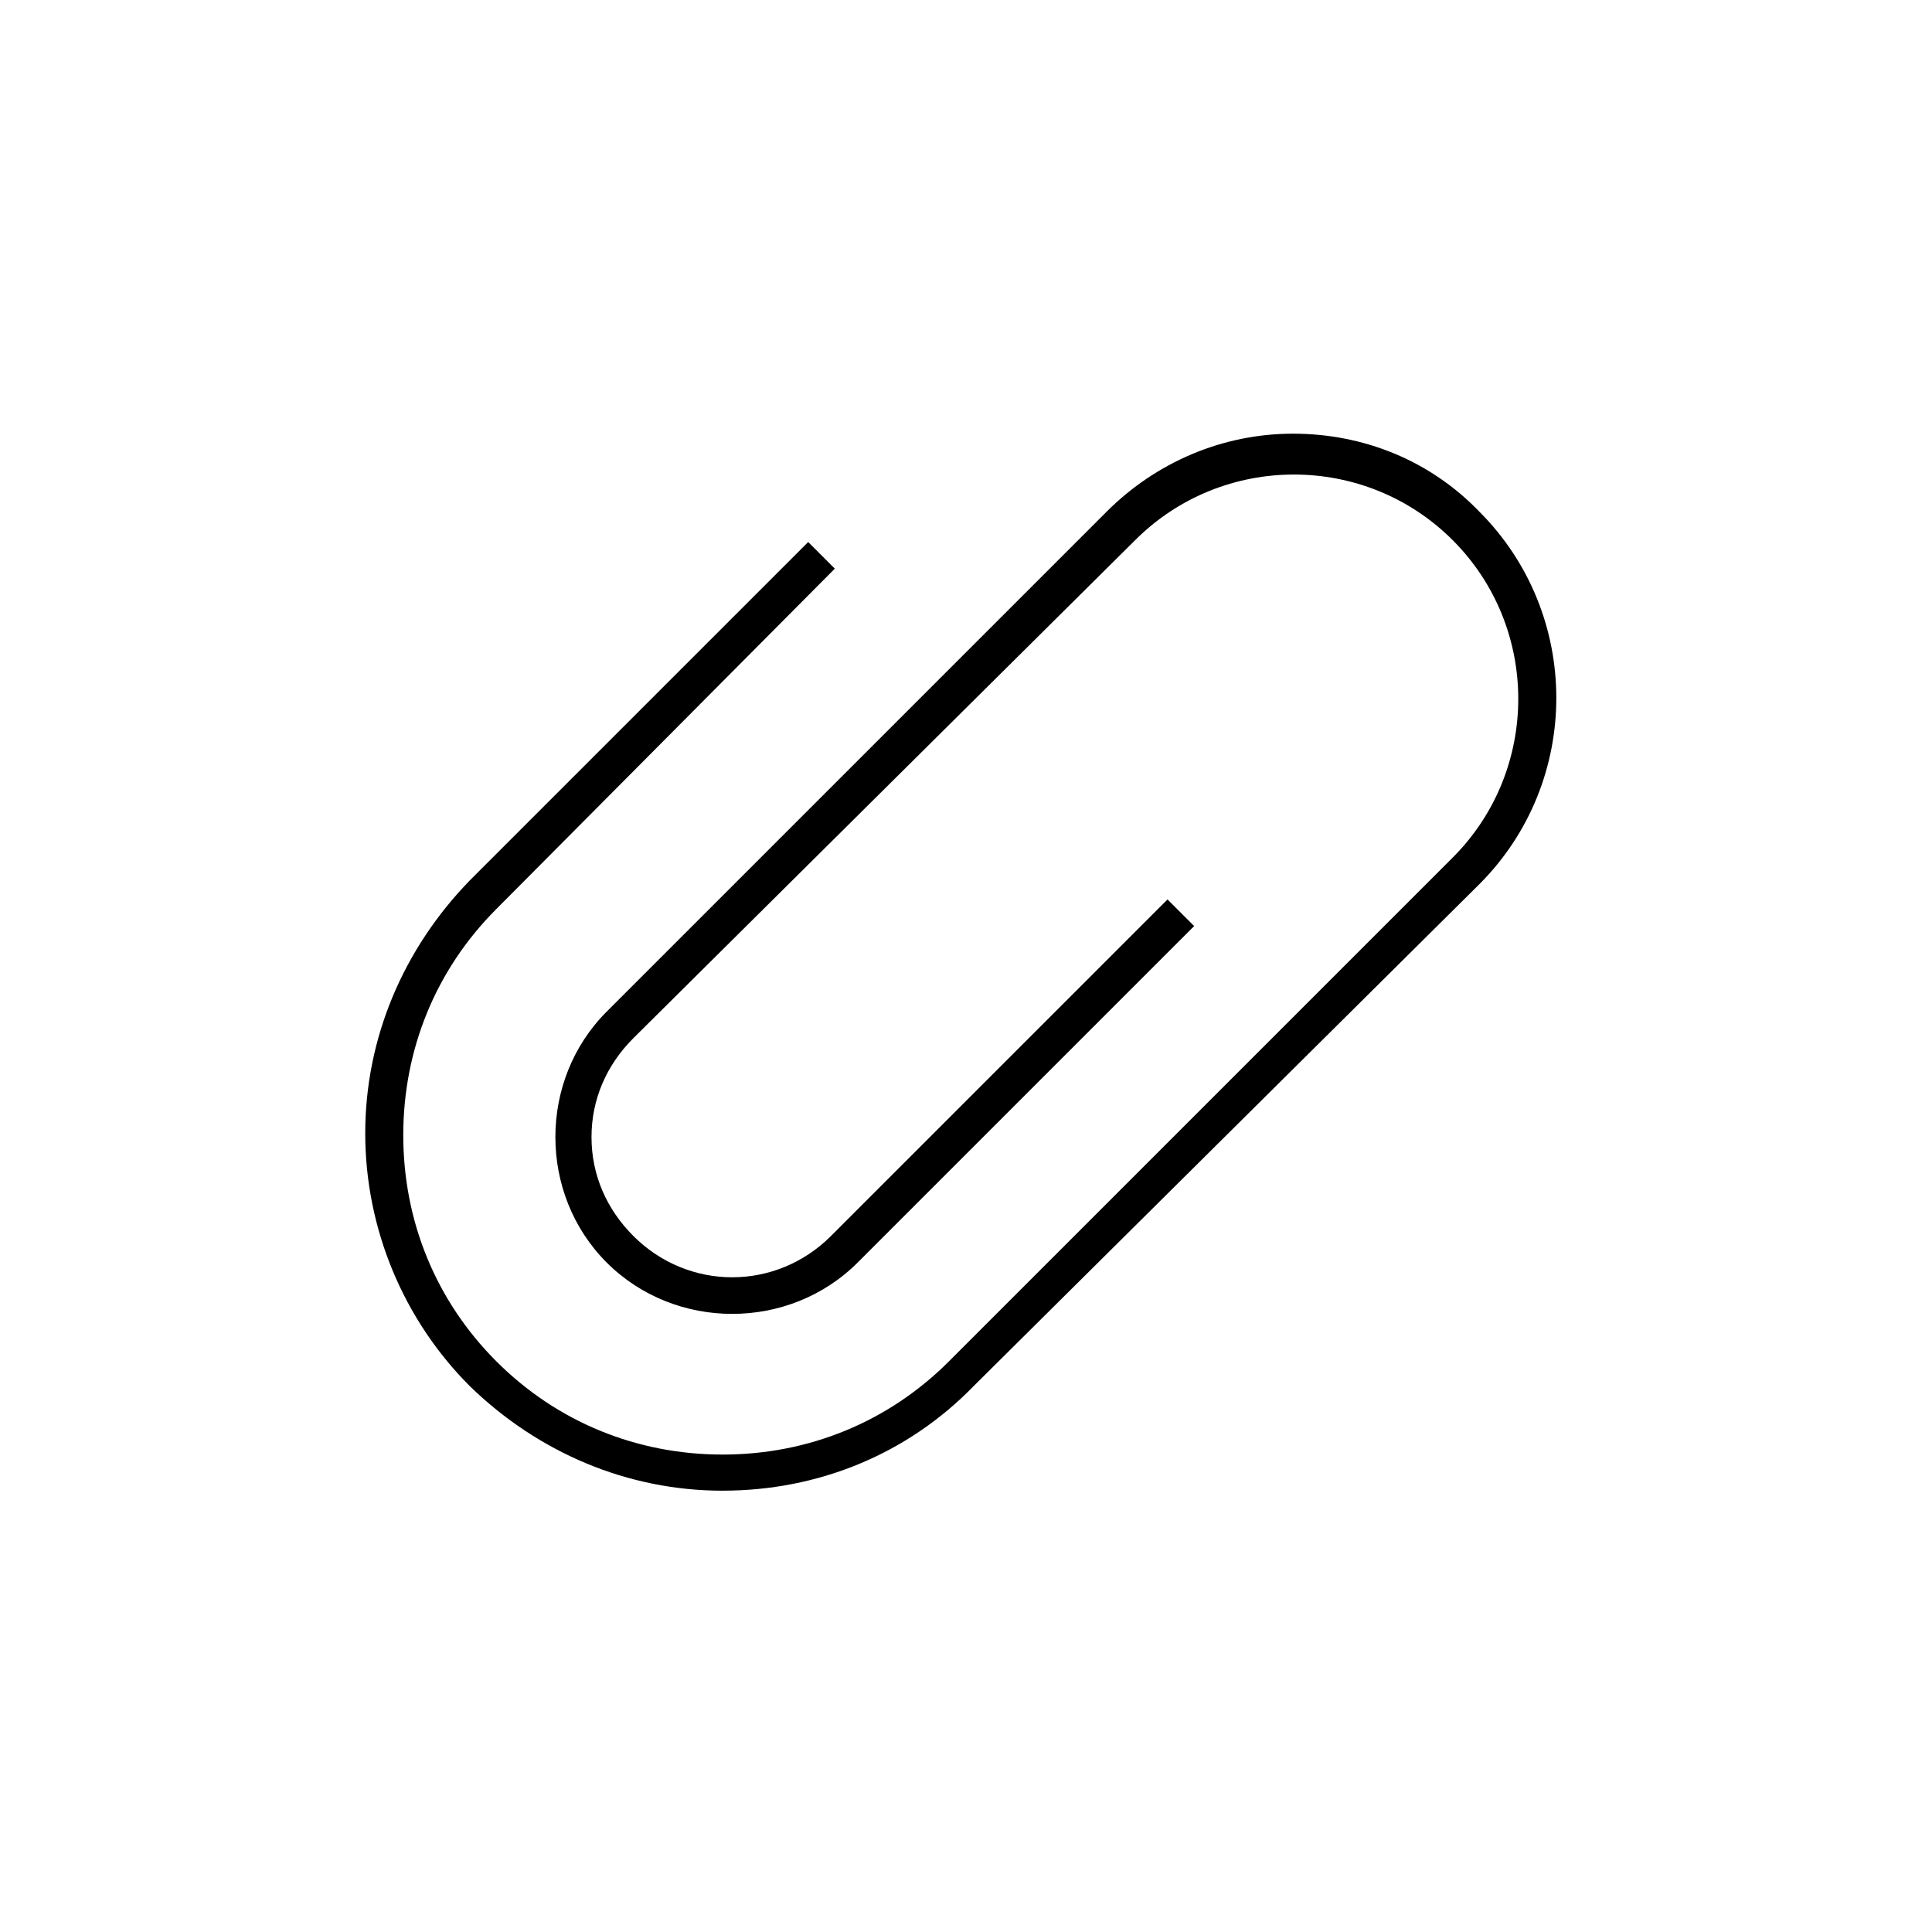
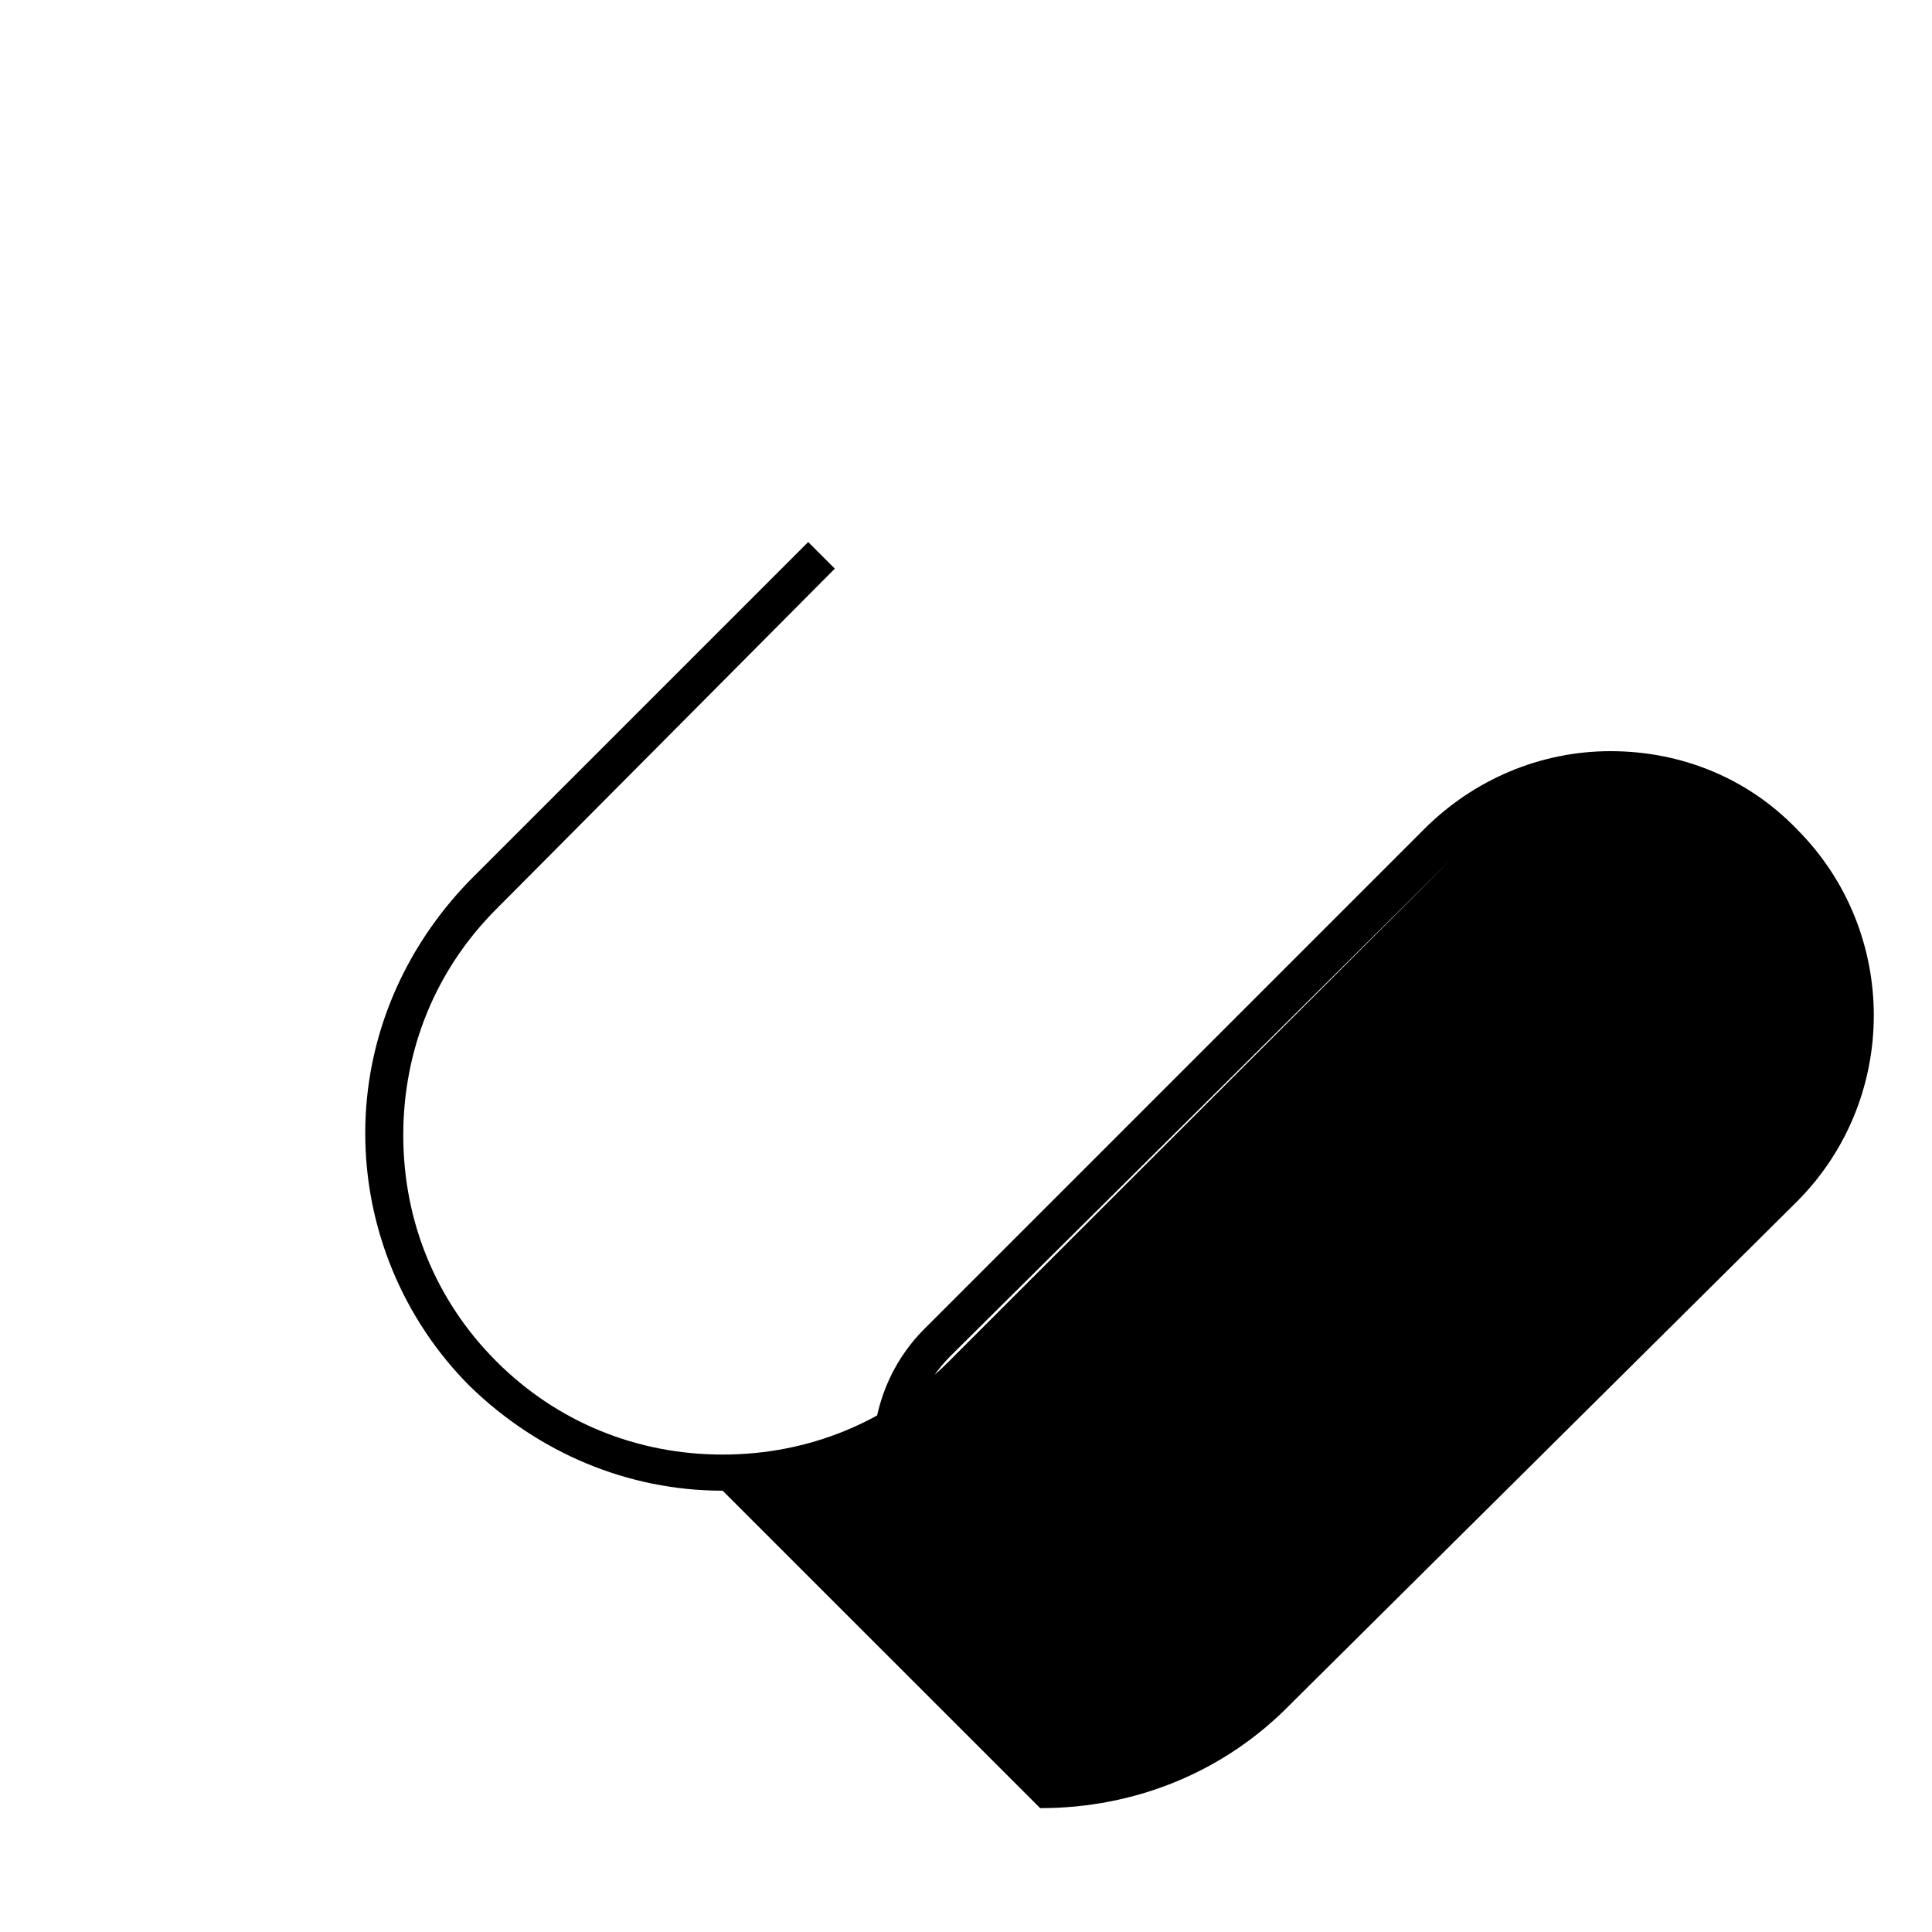
<svg xmlns="http://www.w3.org/2000/svg" fill="#000000" width="800px" height="800px" version="1.1" viewBox="144 144 512 512">
-   <path d="m335.51 539.05c-25.191 0-48.871-10.078-67.008-27.711-17.633-17.633-27.711-41.816-27.711-67.008 0-25.191 10.078-48.871 27.711-67.008l89.68-89.68 7.055 7.055-89.68 90.184c-16.121 16.121-24.688 37.281-24.688 59.953 0 22.672 8.566 43.832 24.688 59.953 16.121 16.121 37.281 24.688 59.953 24.688s43.832-8.566 59.953-24.688l133.51-133.51c23.176-23.176 23.176-60.961 0-84.137-23.176-23.176-60.961-23.176-84.137 0l-133 132c-7.055 7.055-11.082 16.121-11.082 26.199s4.031 19.145 11.082 26.199c14.609 14.609 37.785 14.609 52.395 0l89.176-89.176 7.055 7.055-89.176 89.172c-18.137 18.137-48.367 18.137-66.504 0-18.137-18.137-18.137-48.367 0-66.504l132.5-132.5c13.098-13.098 30.73-20.656 49.375-20.656 18.641 0 36.273 7.055 49.375 20.656 27.207 27.207 27.207 71.539 0 98.746l-134.01 133c-17.637 18.137-41.312 27.711-66.504 27.711z" />
+   <path d="m335.51 539.05c-25.191 0-48.871-10.078-67.008-27.711-17.633-17.633-27.711-41.816-27.711-67.008 0-25.191 10.078-48.871 27.711-67.008l89.68-89.68 7.055 7.055-89.68 90.184c-16.121 16.121-24.688 37.281-24.688 59.953 0 22.672 8.566 43.832 24.688 59.953 16.121 16.121 37.281 24.688 59.953 24.688s43.832-8.566 59.953-24.688l133.51-133.51l-133 132c-7.055 7.055-11.082 16.121-11.082 26.199s4.031 19.145 11.082 26.199c14.609 14.609 37.785 14.609 52.395 0l89.176-89.176 7.055 7.055-89.176 89.172c-18.137 18.137-48.367 18.137-66.504 0-18.137-18.137-18.137-48.367 0-66.504l132.5-132.5c13.098-13.098 30.73-20.656 49.375-20.656 18.641 0 36.273 7.055 49.375 20.656 27.207 27.207 27.207 71.539 0 98.746l-134.01 133c-17.637 18.137-41.312 27.711-66.504 27.711z" />
</svg>